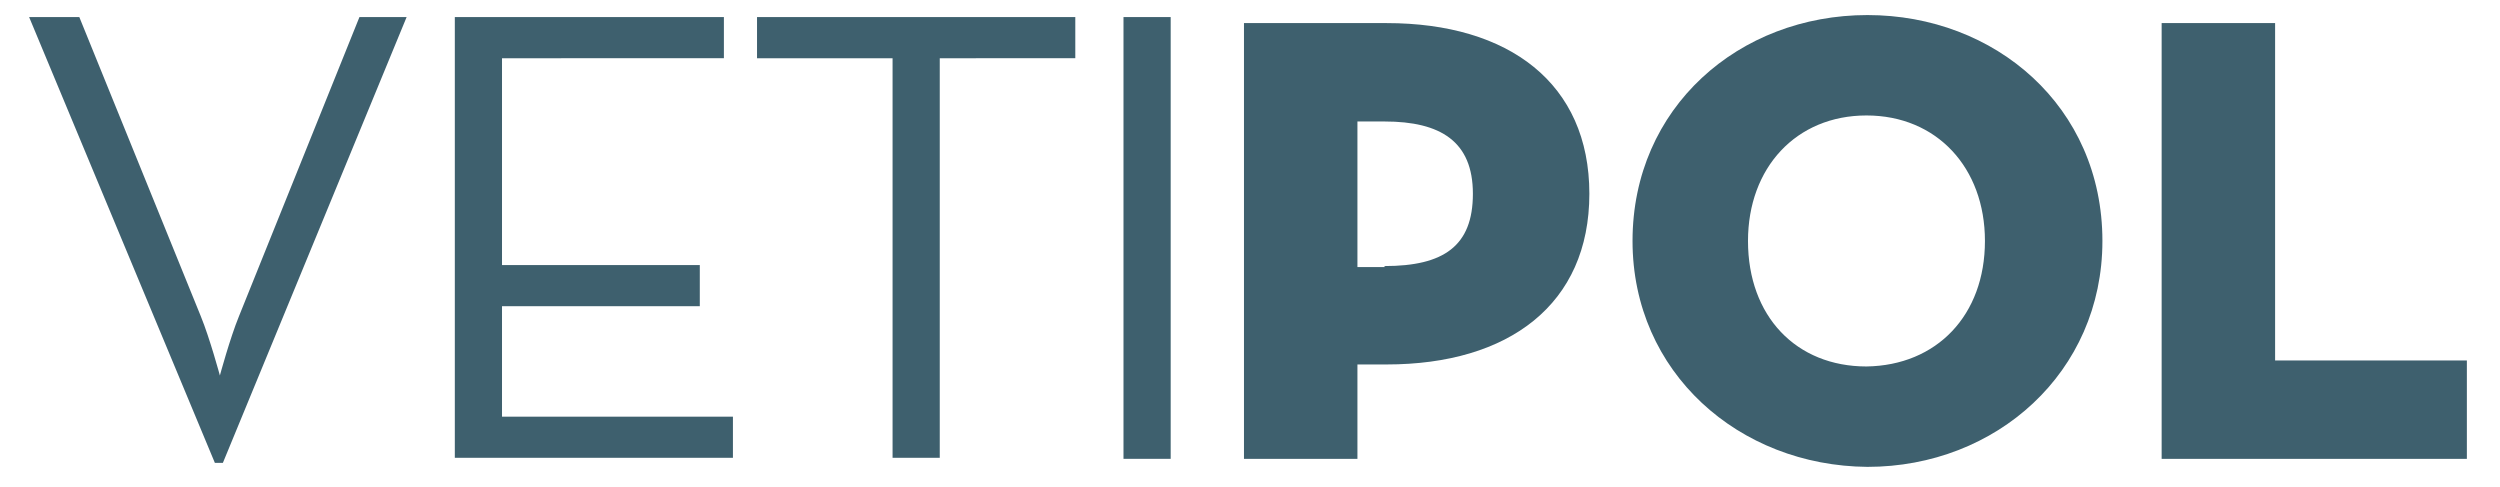
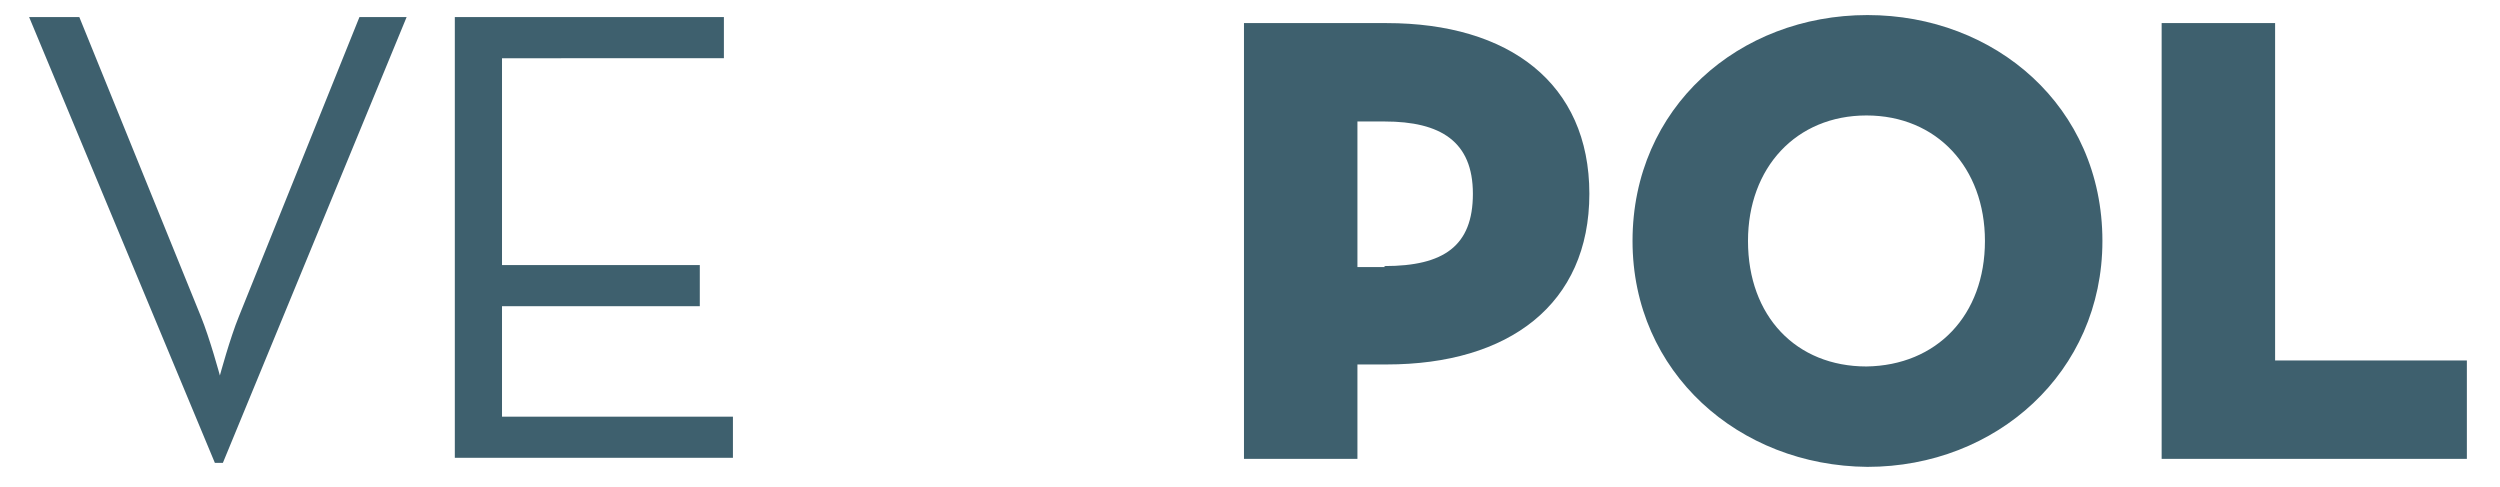
<svg xmlns="http://www.w3.org/2000/svg" version="1.1" id="Calque_1" x="0px" y="0px" viewBox="0 0 249 48.5" style="enable-background:new 0 0 249 48.5;" xml:space="preserve">
  <style type="text/css">
	.st0{fill:#3E606E;}
</style>
  <title>LOGO_VETIGEND</title>
  <g>
    <path class="st0" d="M2.9,1.7h5L20,31.5c0.9,2.2,1.9,5.9,1.9,5.9s1-3.7,1.9-5.9l12-29.8h4.7L22.2,46.1h-0.8L2.9,1.7z" />
    <path class="st0" d="M45.3,1.7h26.8v4.1H50v20.6h19.7v4.1H50v11h23v4.1H45.3V1.7z" />
-     <path class="st0" d="M88.9,5.8H75.4V1.7h31.7v4.1H93.6v39.8h-4.7V5.8z" />
-     <path class="st0" d="M111.9,1.7h4.7v44h-4.7V1.7z" />
    <path class="st0" d="M123.9,2.3h14.2c12.2,0,20.2,6,20.2,17c0,11-8,17-20.2,17h-2.9v9.4h-11.3V2.3z M137.9,26.5   c5.9,0,8.8-2,8.8-7.2c0-5.2-3.2-7.2-8.8-7.2h-2.7v14.5H137.9z" />
    <path class="st0" d="M162.6,24c0-13.3,10.6-22.5,23.4-22.5c12.7,0,23.4,9.1,23.4,22.5c0,13.1-10.6,22.5-23.4,22.5   C173.2,46.4,162.6,37.1,162.6,24z M197.7,24c0-7.3-4.8-12.5-11.8-12.5c-7,0-11.8,5.2-11.8,12.5c0,7.5,4.8,12.5,11.8,12.5   C192.9,36.4,197.7,31.4,197.7,24z" />
    <path class="st0" d="M215.3,2.3h11.3v33.6h19.1v9.8h-30.4V2.3z" />
  </g>
</svg>